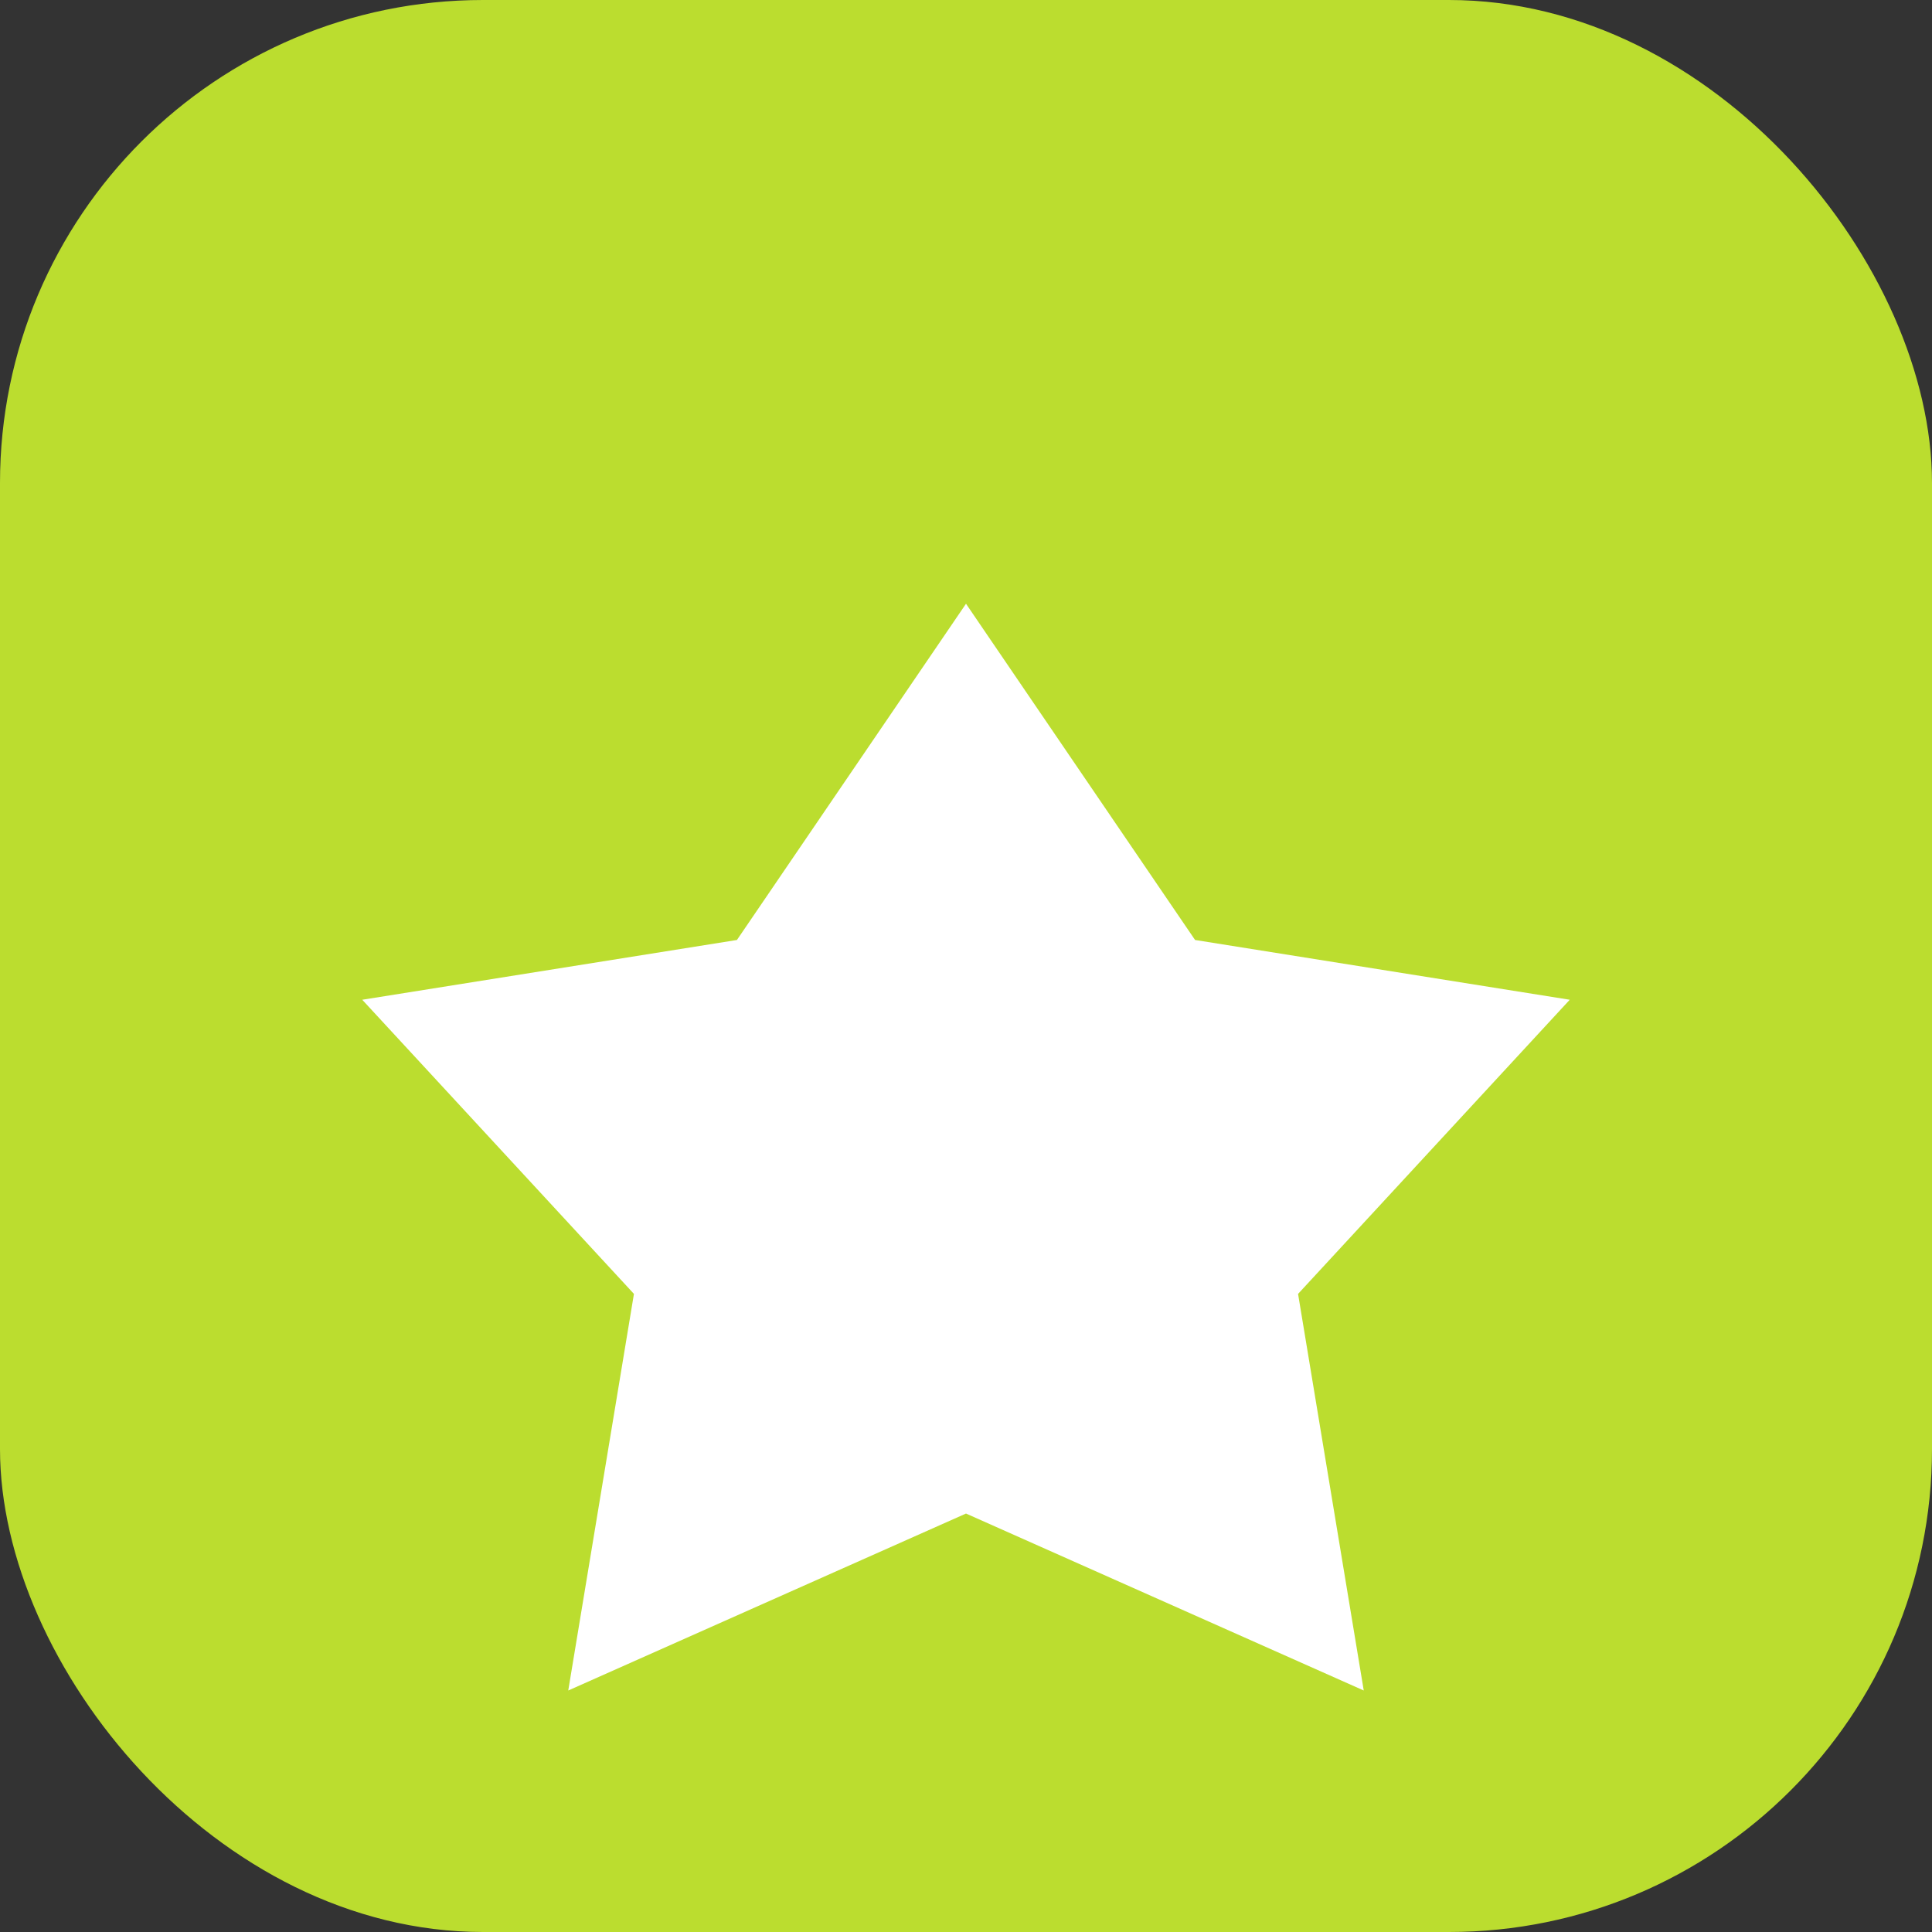
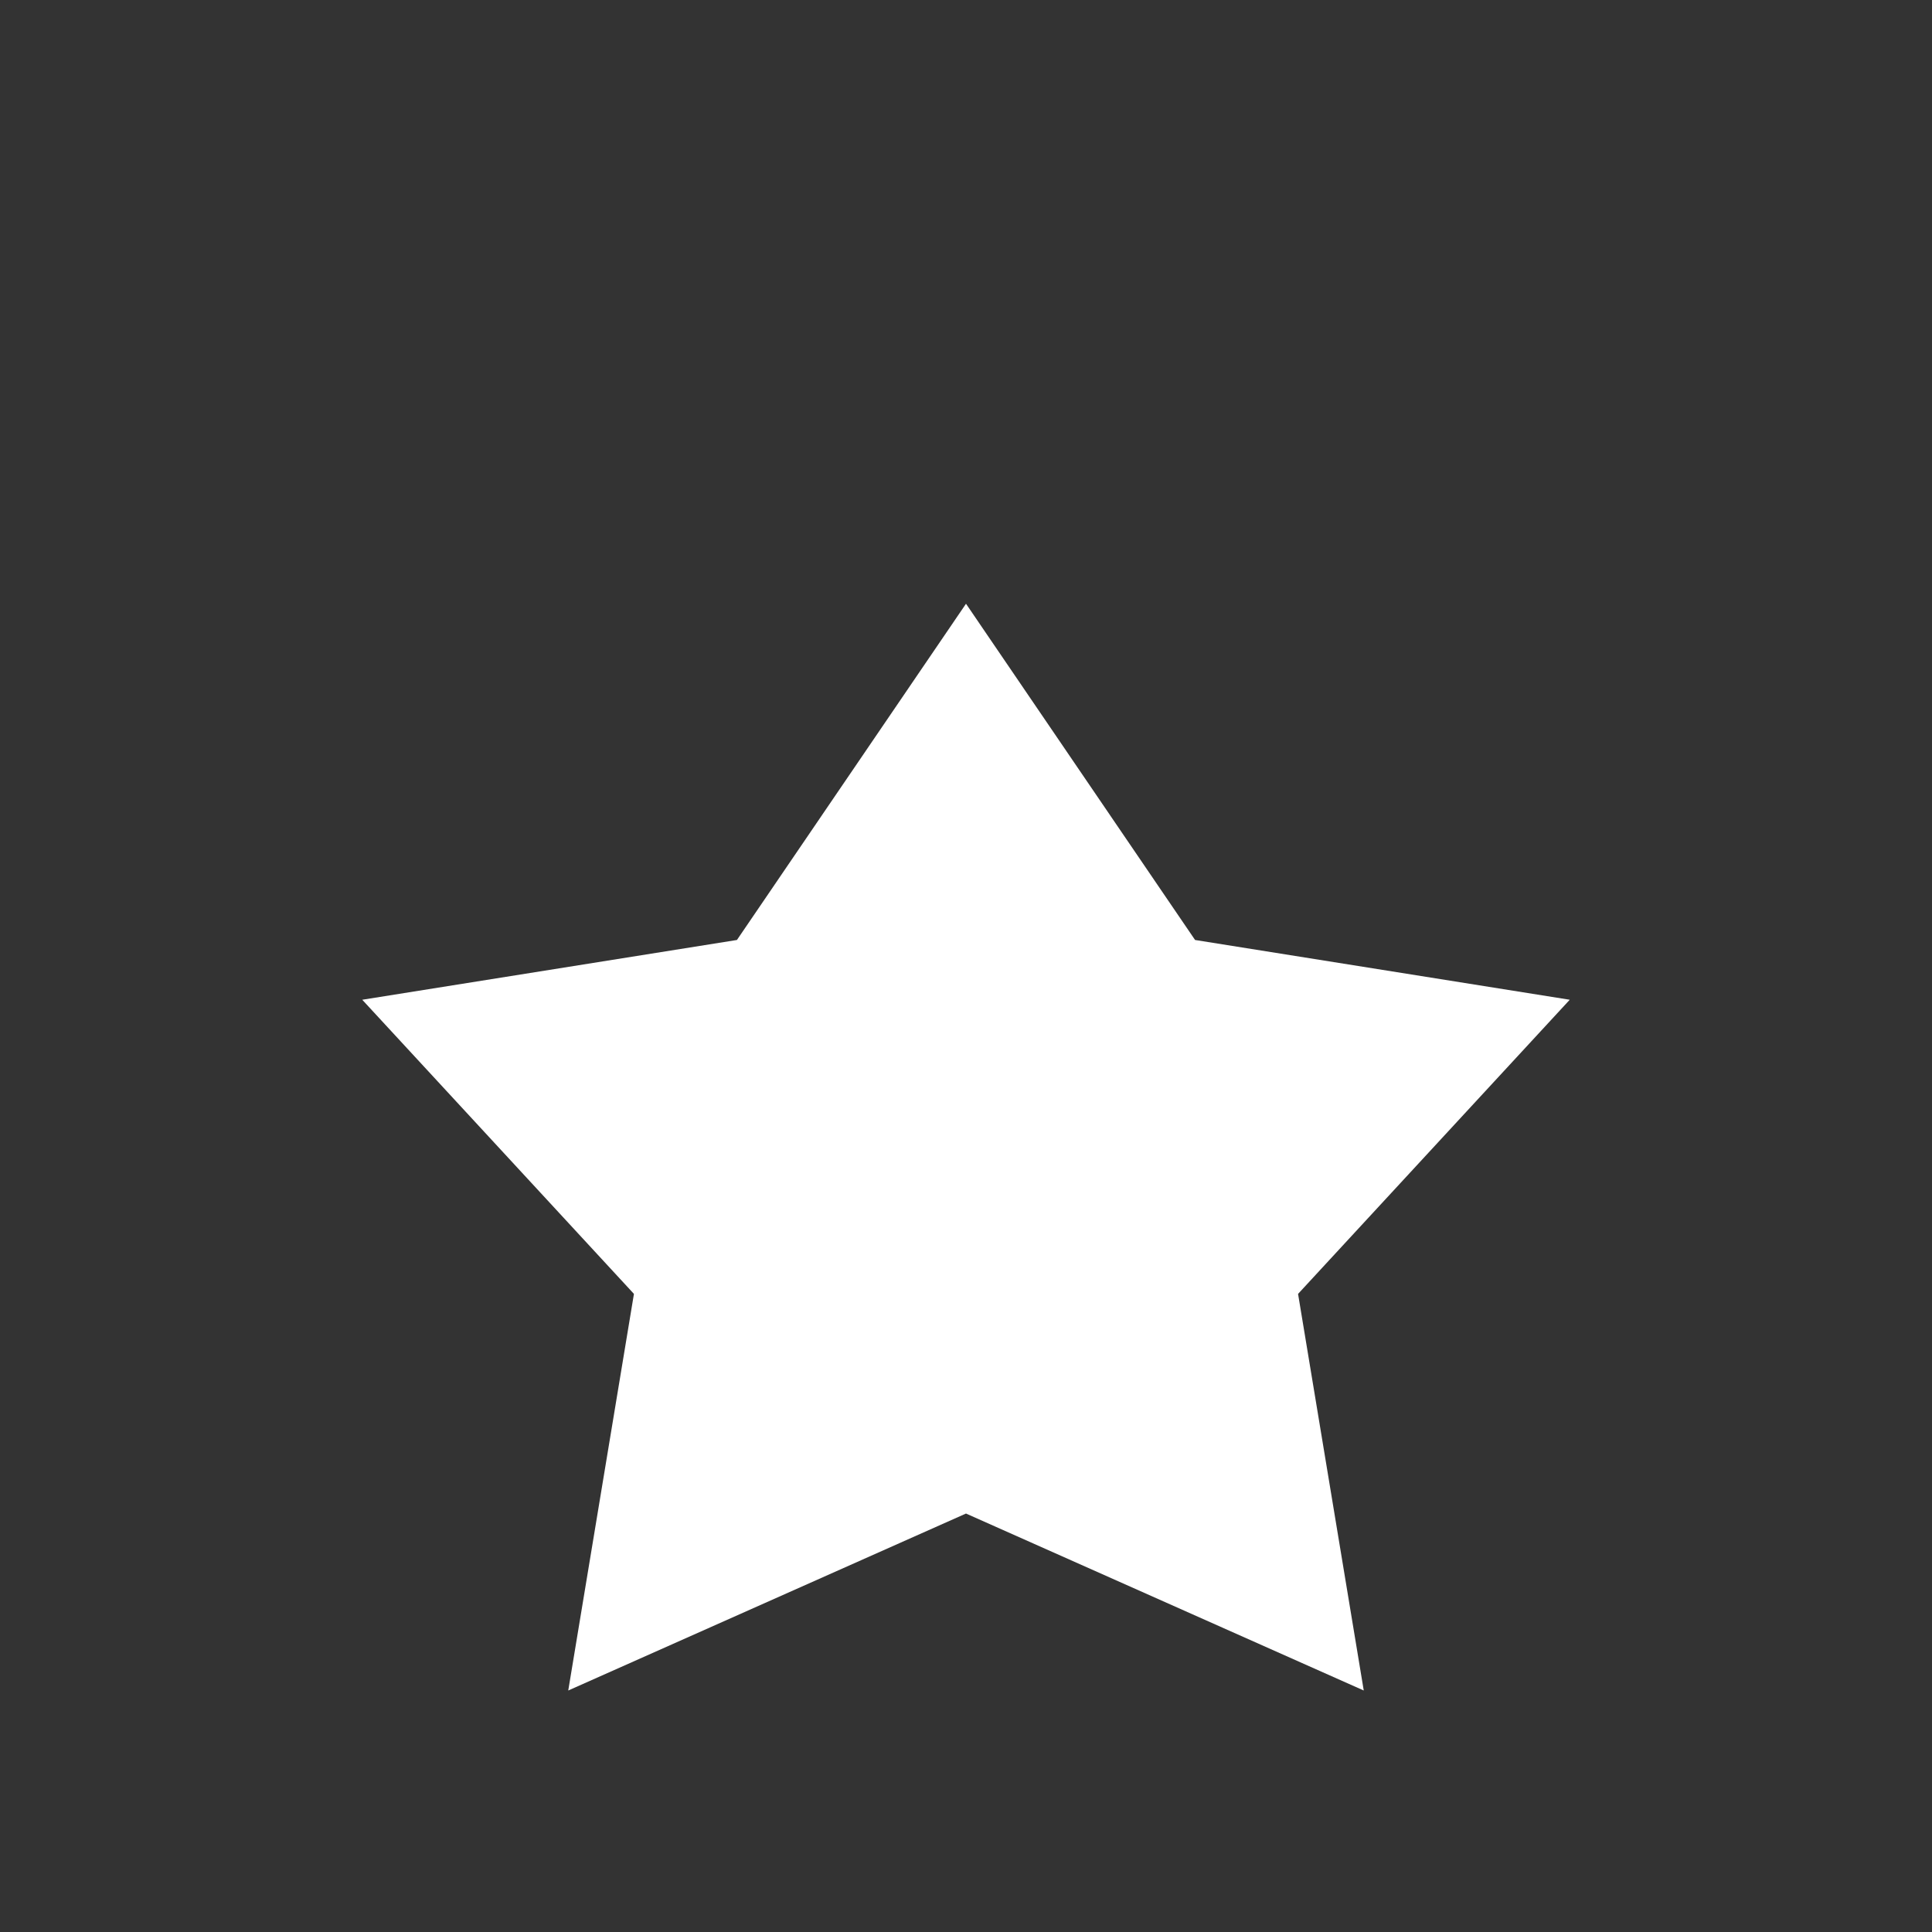
<svg xmlns="http://www.w3.org/2000/svg" width="32" height="32" viewBox="0 0 32 32" fill="none">
  <rect x="0" y="0" width="32" height="32" fill="#333333" stroke="none" />
-   <rect width="32" height="32" rx="8" fill="#BBDD2F" />
  <path d="M16 10L19.794 15.569L26 16.559L21.5 21.431L22.588 28L16 25.069L9.412 28L10.5 21.431L6 16.559L12.206 15.569L16 10Z" fill="white" />
</svg>